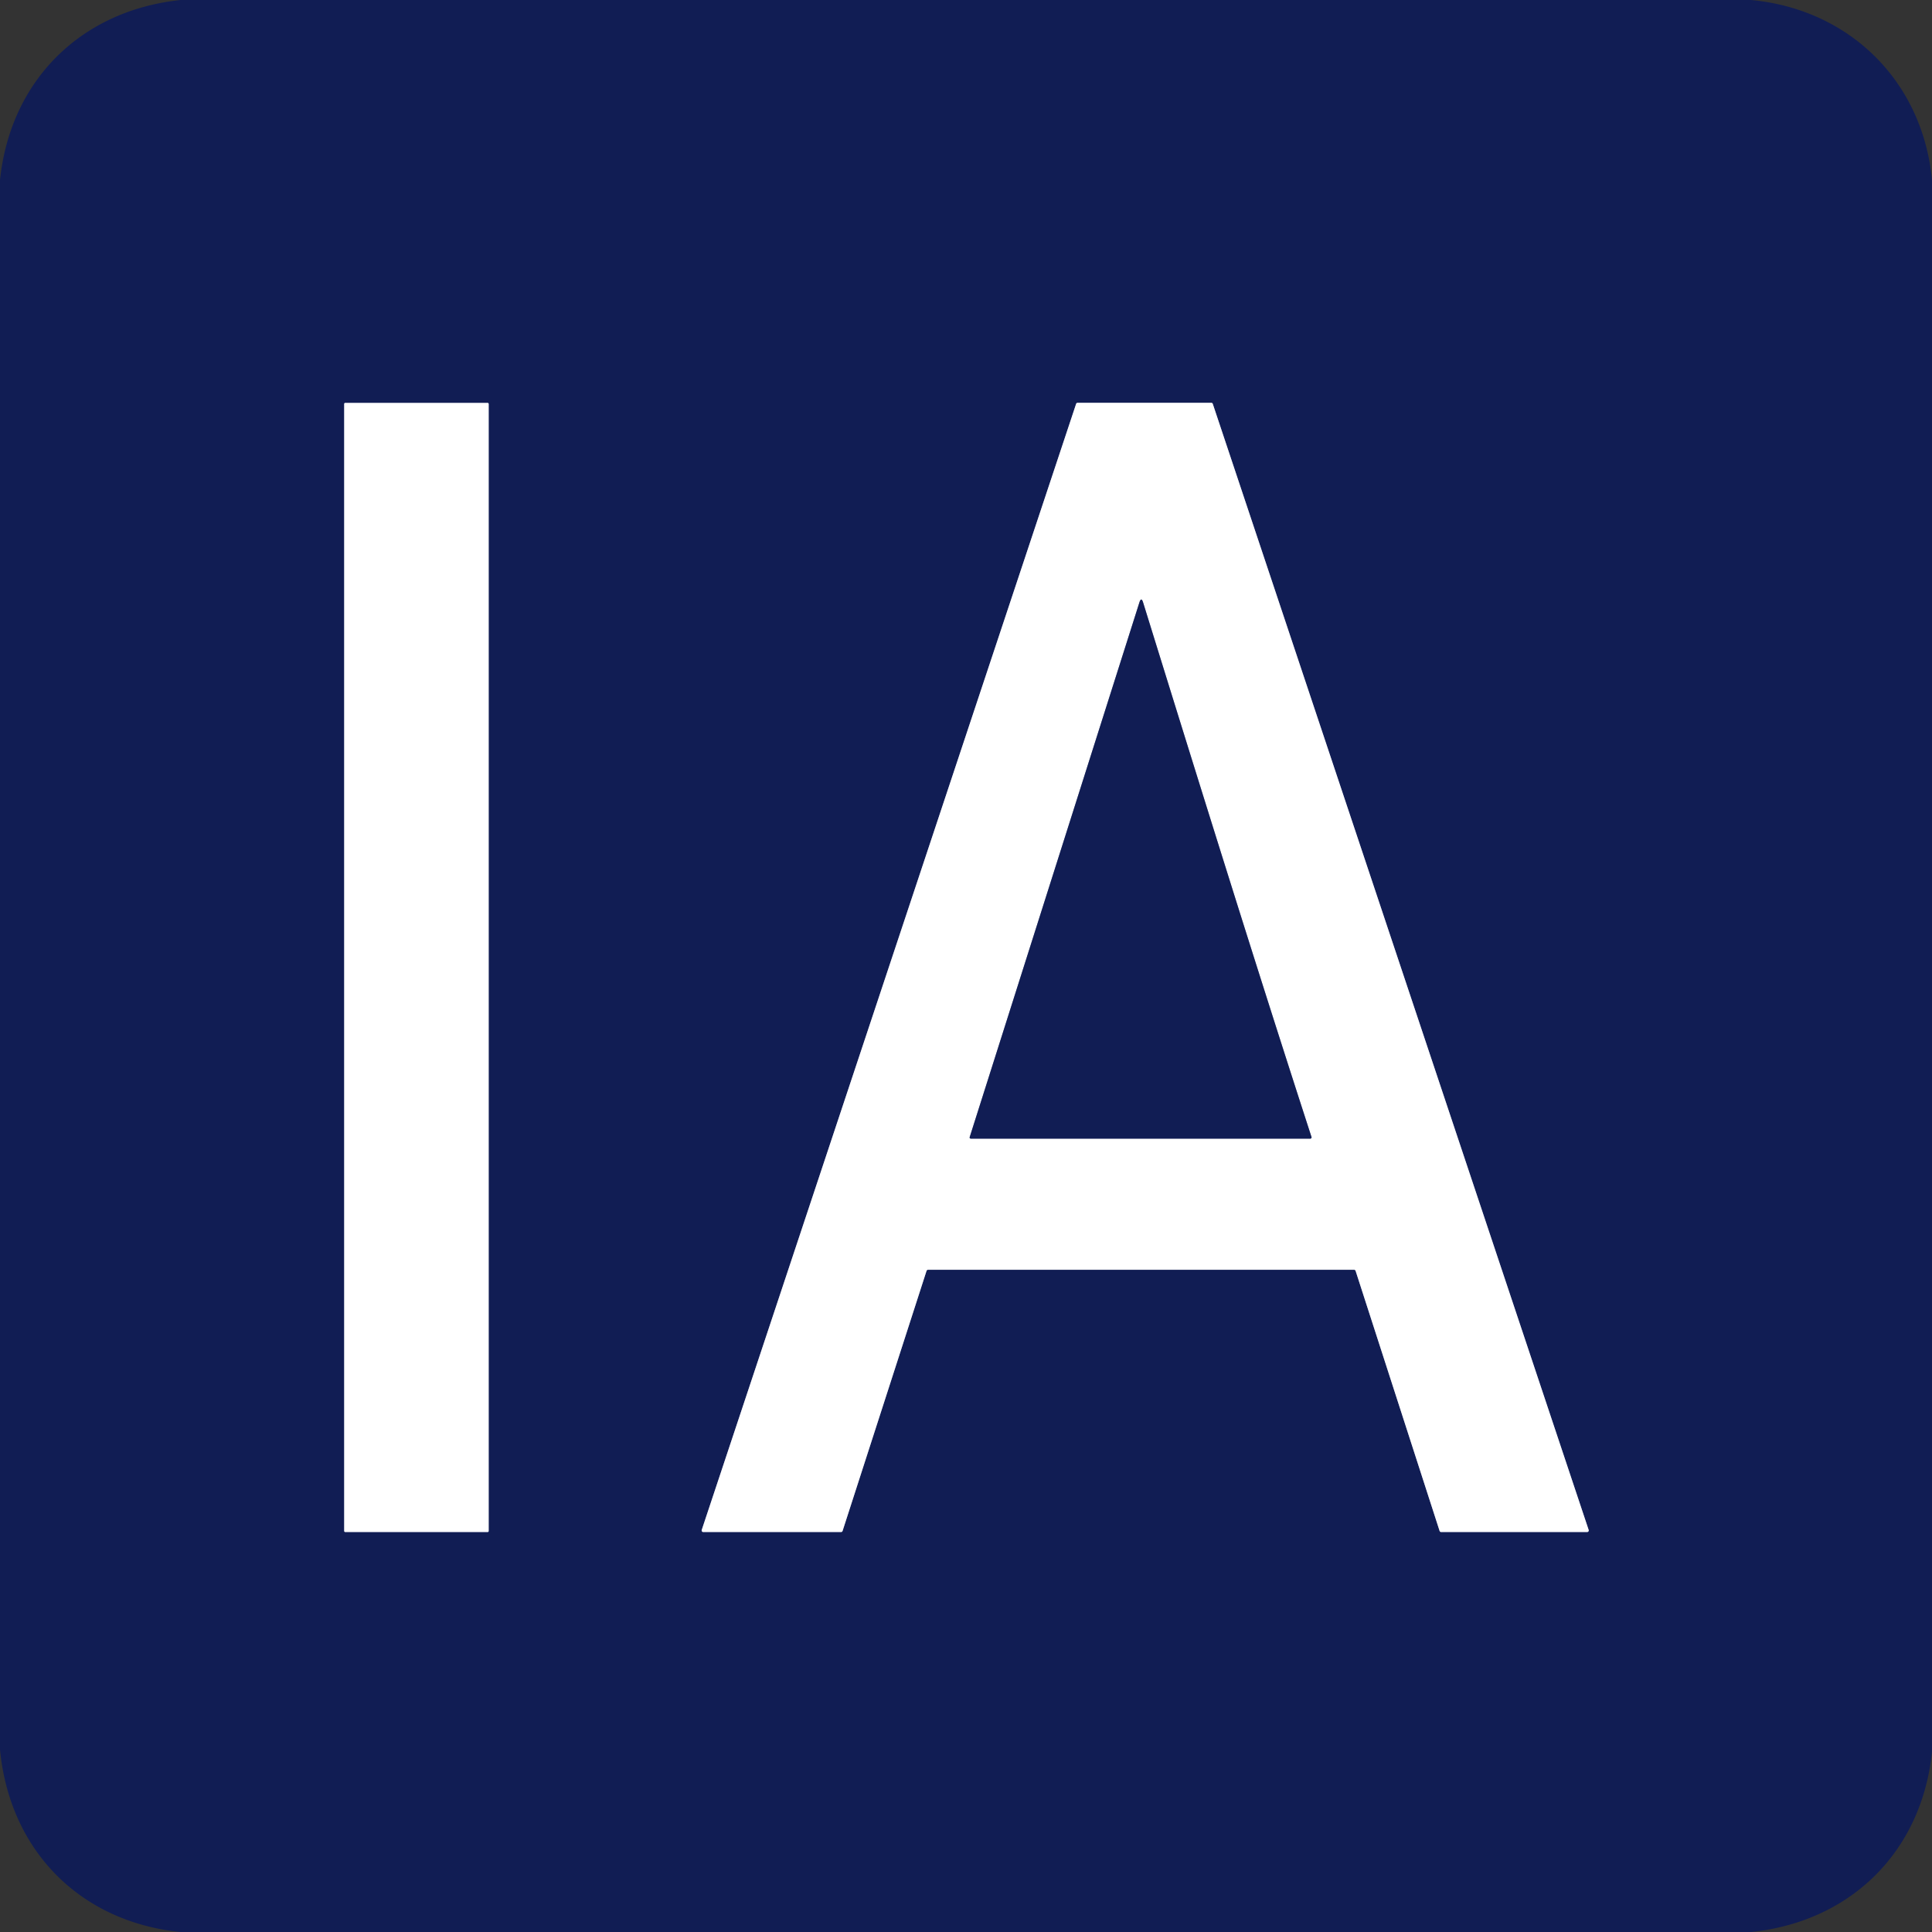
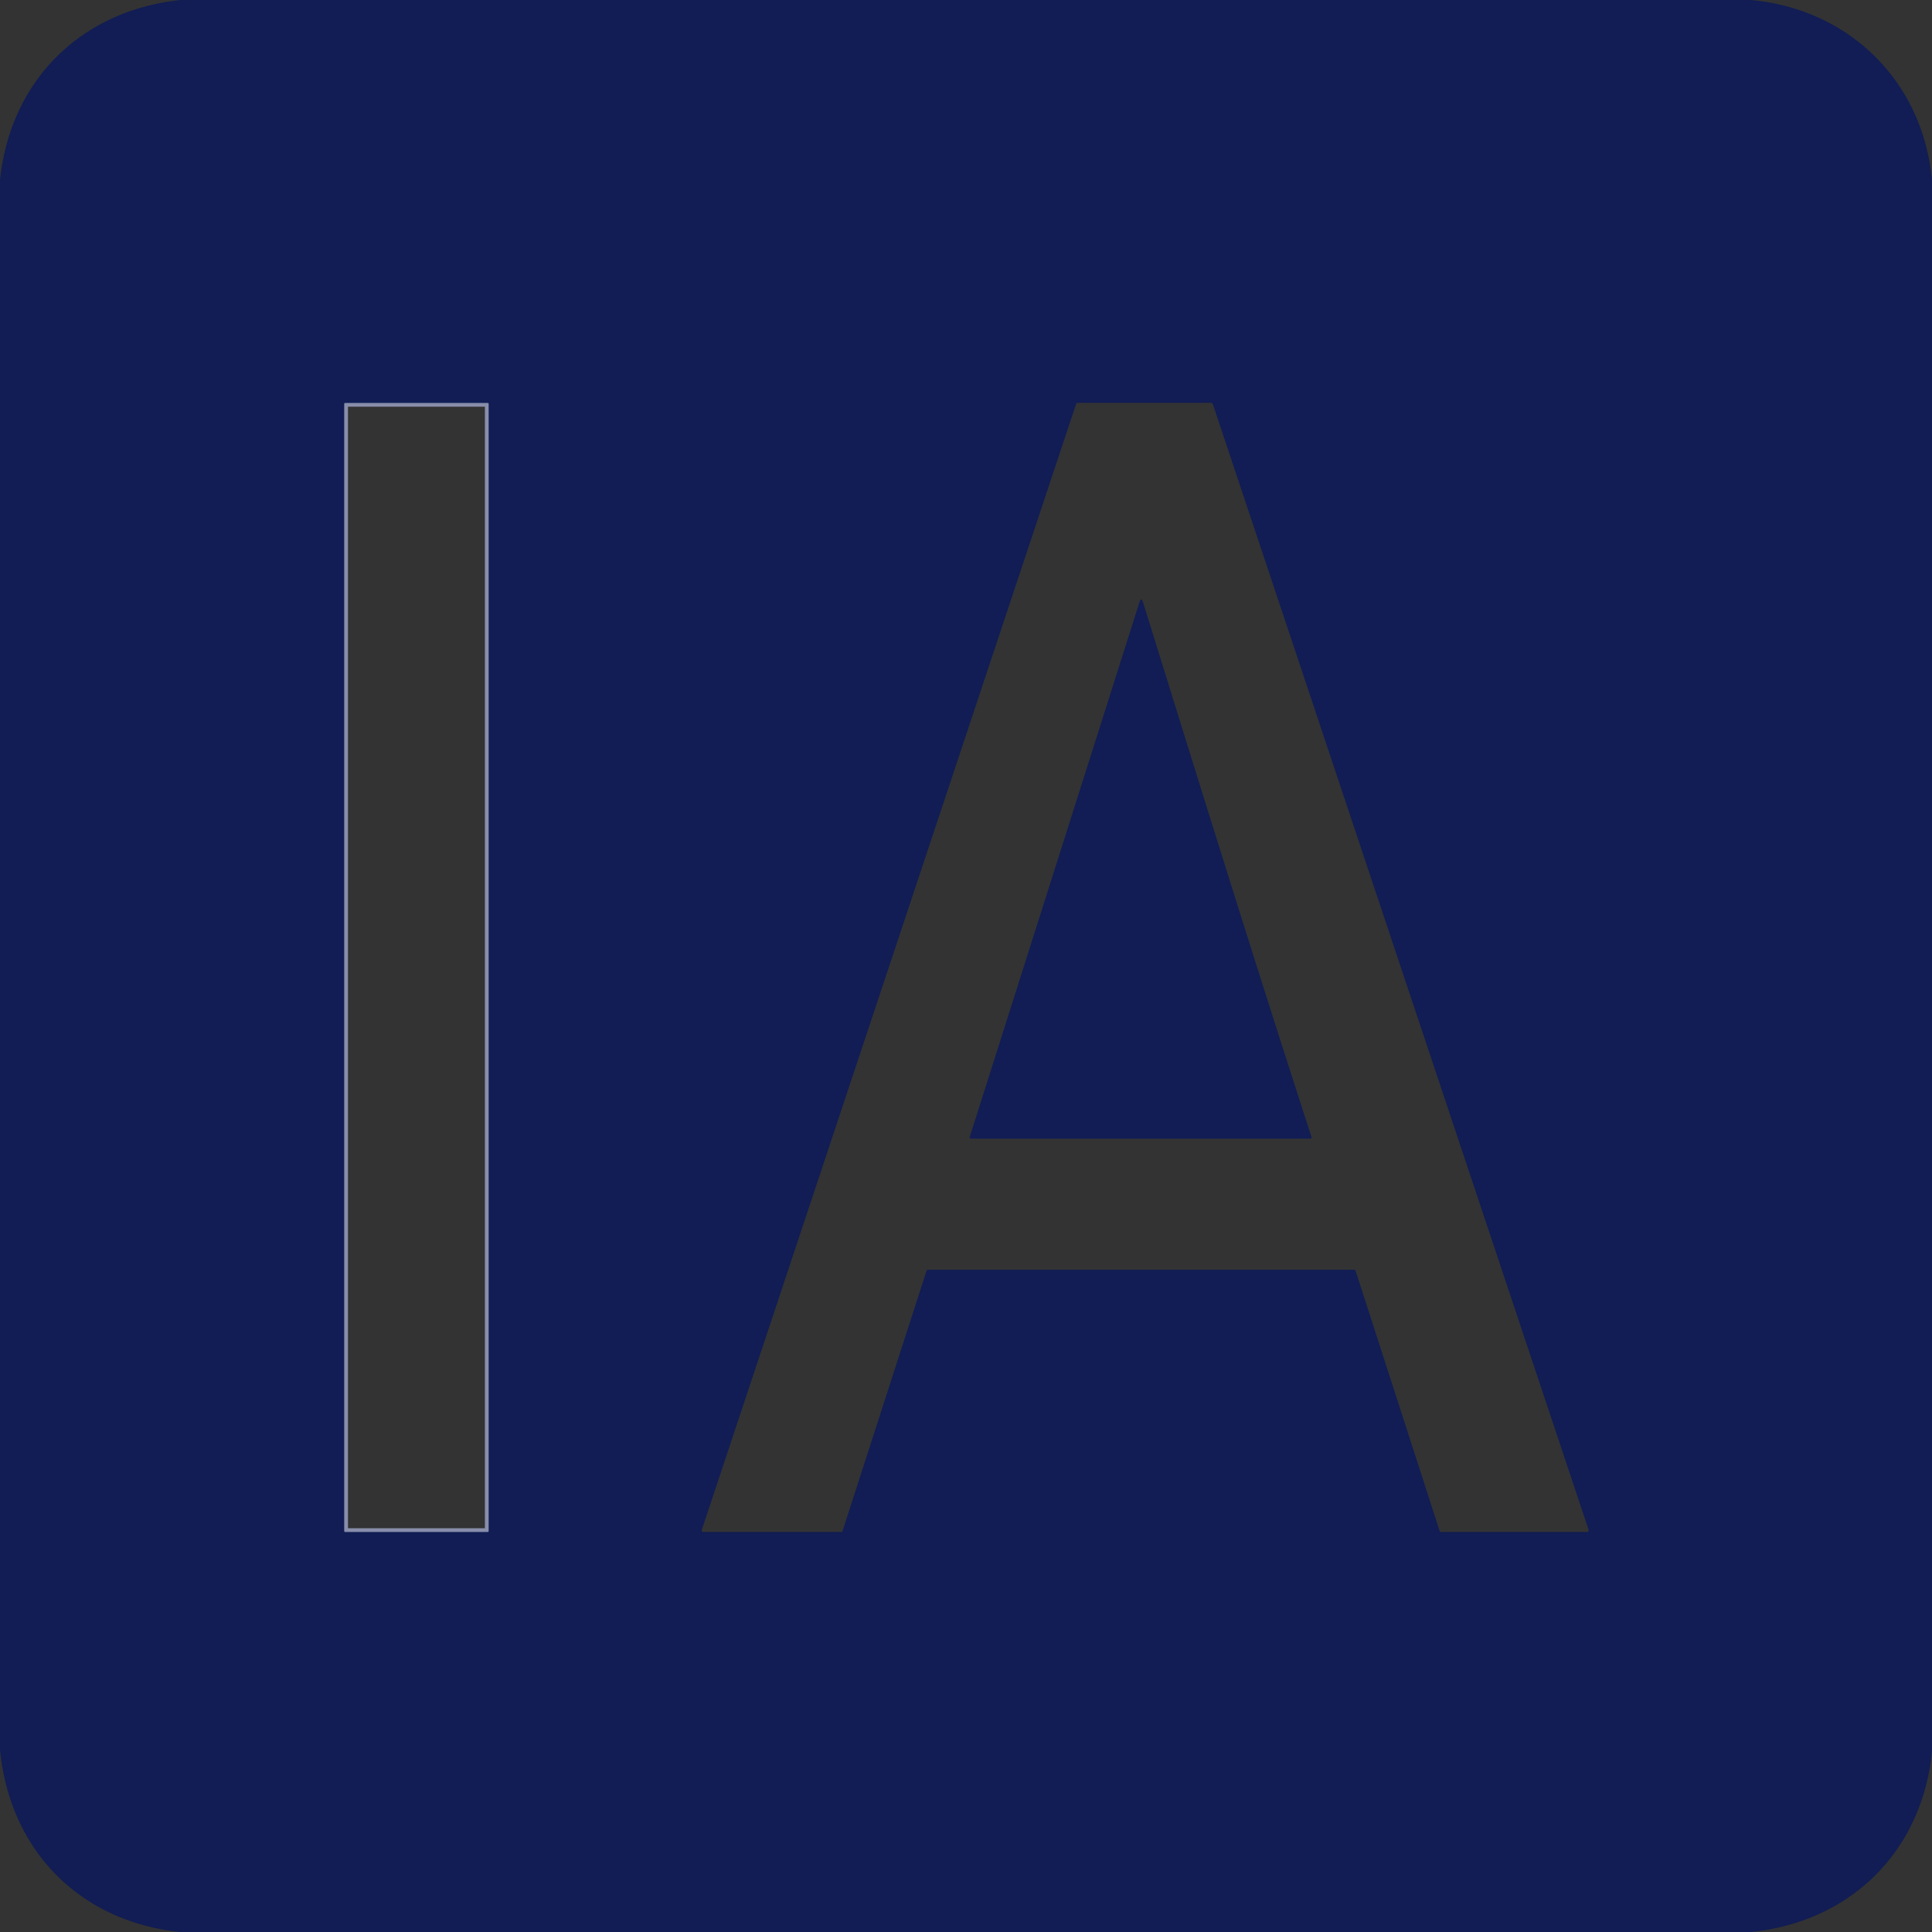
<svg xmlns="http://www.w3.org/2000/svg" version="1.1" viewBox="0.00 0.00 512.00 512.00">
  <rect x="0.00" y="0.00" width="512.00" height="512.00" fill="#333333" stroke="none" />
  <g stroke-width="2.00" fill="none" stroke-linecap="butt">
    <path stroke="#888eaa" vector-effect="non-scaling-stroke" d="   M 129.50 107.04   A 0.26 0.26 0.0 0 0 129.24 106.78   L 91.48 106.78   A 0.26 0.26 0.0 0 0 91.22 107.04   L 91.22 405.74   A 0.26 0.26 0.0 0 0 91.48 406.00   L 129.24 406.00   A 0.26 0.26 0.0 0 0 129.50 405.74   L 129.50 107.04" />
-     <path stroke="#888eaa" vector-effect="non-scaling-stroke" d="   M 358.85 336.50   A 0.42 0.42 0.0 0 1 359.25 336.79   L 381.51 405.71   A 0.42 0.42 0.0 0 0 381.91 406.00   L 420.61 406.00   A 0.42 0.42 0.0 0 0 421.01 405.45   L 321.40 107.04   A 0.42 0.42 0.0 0 0 321.00 106.75   L 285.58 106.75   A 0.42 0.42 0.0 0 0 285.18 107.04   L 185.97 405.45   A 0.42 0.42 0.0 0 0 186.37 406.00   L 222.89 406.00   A 0.42 0.42 0.0 0 0 223.29 405.71   L 245.54 336.79   A 0.42 0.42 0.0 0 1 245.94 336.50   L 358.85 336.50" />
-     <path stroke="#888eaa" vector-effect="non-scaling-stroke" d="   M 301.94 159.69   L 256.98 301.34   A 0.31 0.31 0.0 0 0 257.28 301.75   L 347.24 301.75   A 0.34 0.33 -9.3 0 0 347.56 301.31   C 332.27 254.22 317.53 206.71 302.94 159.68   Q 302.45 158.09 301.94 159.69" />
  </g>
  <path fill="#111d54" d="   M 47.87 0.00   L 464.02 0.00   C 490.18 2.45 509.46 21.52 512.00 47.63   L 512.00 464.26   C 509.29 490.56 490.66 509.21 464.13 512.00   L 47.75 512.00   C 21.18 509.26 2.55 490.39 0.00 463.64   L 0.00 47.74   C 2.71 21.44 21.33 2.79 47.87 0.00   Z   M 129.50 107.04   A 0.26 0.26 0.0 0 0 129.24 106.78   L 91.48 106.78   A 0.26 0.26 0.0 0 0 91.22 107.04   L 91.22 405.74   A 0.26 0.26 0.0 0 0 91.48 406.00   L 129.24 406.00   A 0.26 0.26 0.0 0 0 129.50 405.74   L 129.50 107.04   Z   M 358.85 336.50   A 0.42 0.42 0.0 0 1 359.25 336.79   L 381.51 405.71   A 0.42 0.42 0.0 0 0 381.91 406.00   L 420.61 406.00   A 0.42 0.42 0.0 0 0 421.01 405.45   L 321.40 107.04   A 0.42 0.42 0.0 0 0 321.00 106.75   L 285.58 106.75   A 0.42 0.42 0.0 0 0 285.18 107.04   L 185.97 405.45   A 0.42 0.42 0.0 0 0 186.37 406.00   L 222.89 406.00   A 0.42 0.42 0.0 0 0 223.29 405.71   L 245.54 336.79   A 0.42 0.42 0.0 0 1 245.94 336.50   L 358.85 336.50   Z" />
-   <rect fill="#ffffff" x="91.22" y="106.78" width="38.28" height="299.22" rx="0.26" />
-   <path fill="#ffffff" d="   M 358.85 336.50   L 245.94 336.50   A 0.42 0.42 0.0 0 0 245.54 336.79   L 223.29 405.71   A 0.42 0.42 0.0 0 1 222.89 406.00   L 186.37 406.00   A 0.42 0.42 0.0 0 1 185.97 405.45   L 285.18 107.04   A 0.42 0.42 0.0 0 1 285.58 106.75   L 321.00 106.75   A 0.42 0.42 0.0 0 1 321.40 107.04   L 421.01 405.45   A 0.42 0.42 0.0 0 1 420.61 406.00   L 381.91 406.00   A 0.42 0.42 0.0 0 1 381.51 405.71   L 359.25 336.79   A 0.42 0.42 0.0 0 0 358.85 336.50   Z   M 301.94 159.69   L 256.98 301.34   A 0.31 0.31 0.0 0 0 257.28 301.75   L 347.24 301.75   A 0.34 0.33 -9.3 0 0 347.56 301.31   C 332.27 254.22 317.53 206.71 302.94 159.68   Q 302.45 158.09 301.94 159.69   Z" />
-   <path fill="#111d54" d="   M 256.98 301.34   L 301.94 159.69   Q 302.45 158.09 302.94 159.68   C 317.53 206.71 332.27 254.22 347.56 301.31   A 0.34 0.33 -9.3 0 1 347.24 301.75   L 257.28 301.75   A 0.31 0.31 0.0 0 1 256.98 301.34   Z" />
+   <path fill="#111d54" d="   M 256.98 301.34   L 301.94 159.69   Q 302.45 158.09 302.94 159.68   C 317.53 206.71 332.27 254.22 347.56 301.31   A 0.34 0.33 -9.3 0 1 347.24 301.75   L 257.28 301.75   A 0.31 0.31 0.0 0 1 256.98 301.34   " />
</svg>